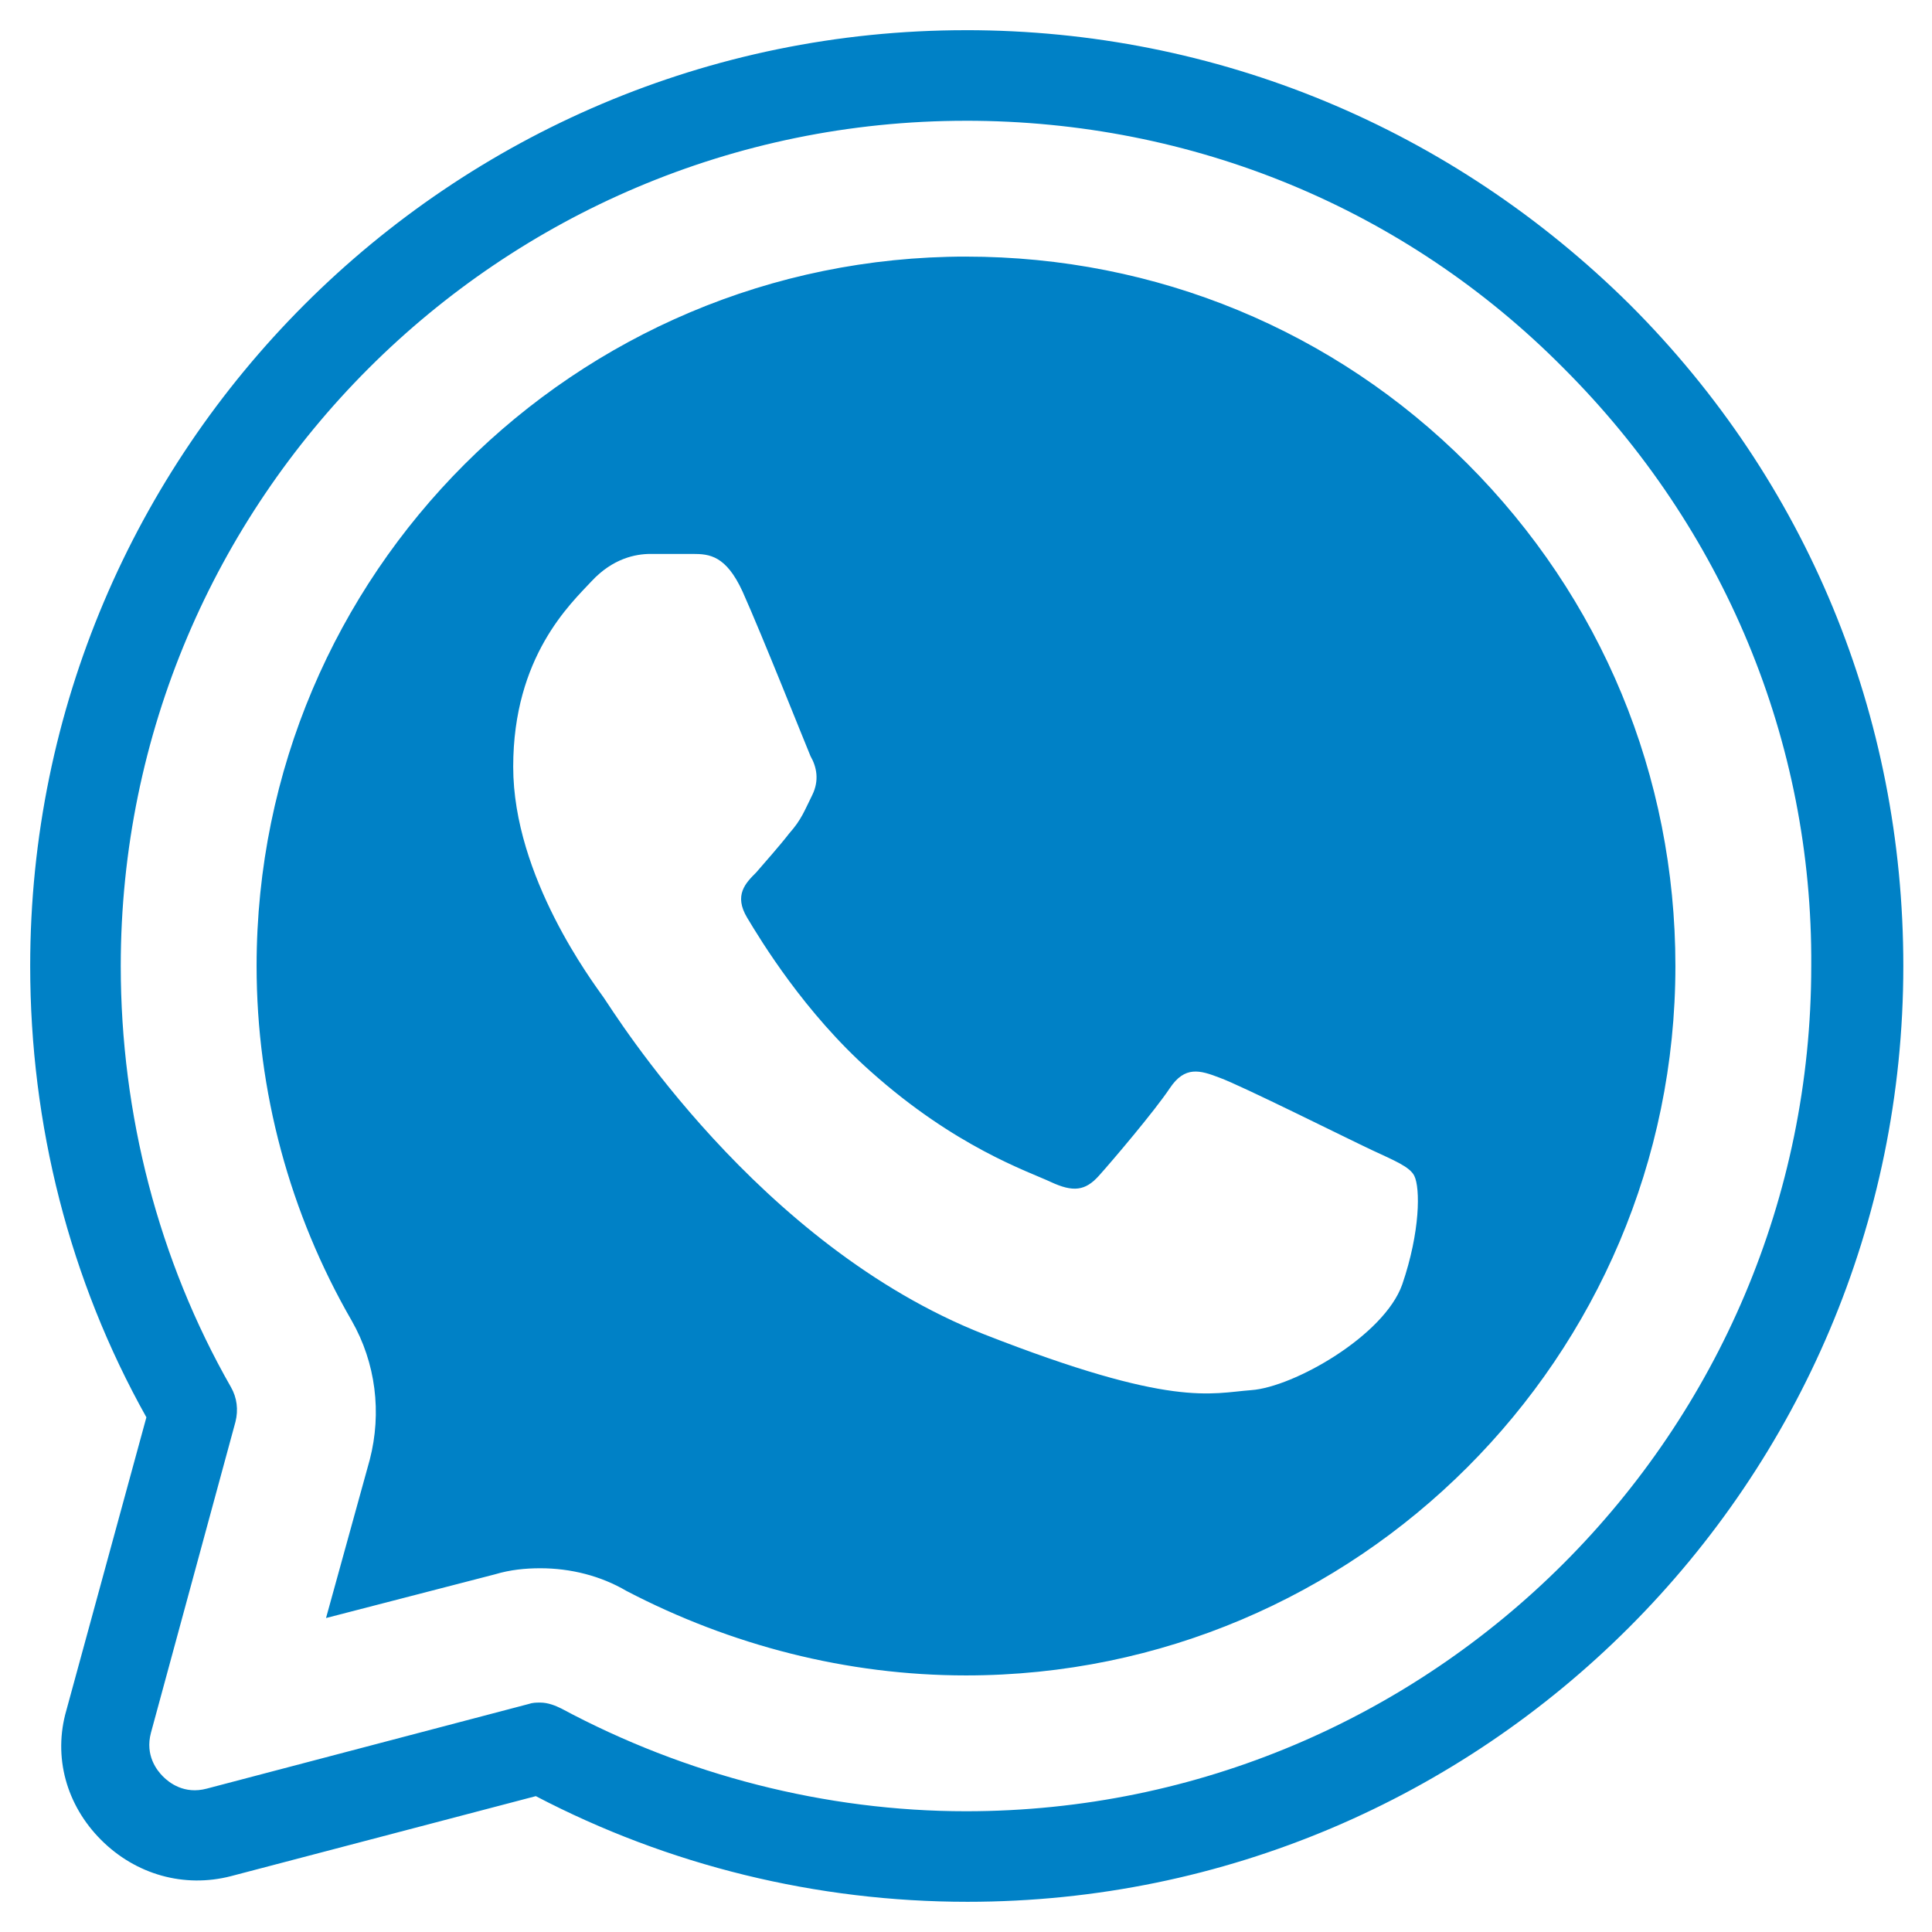
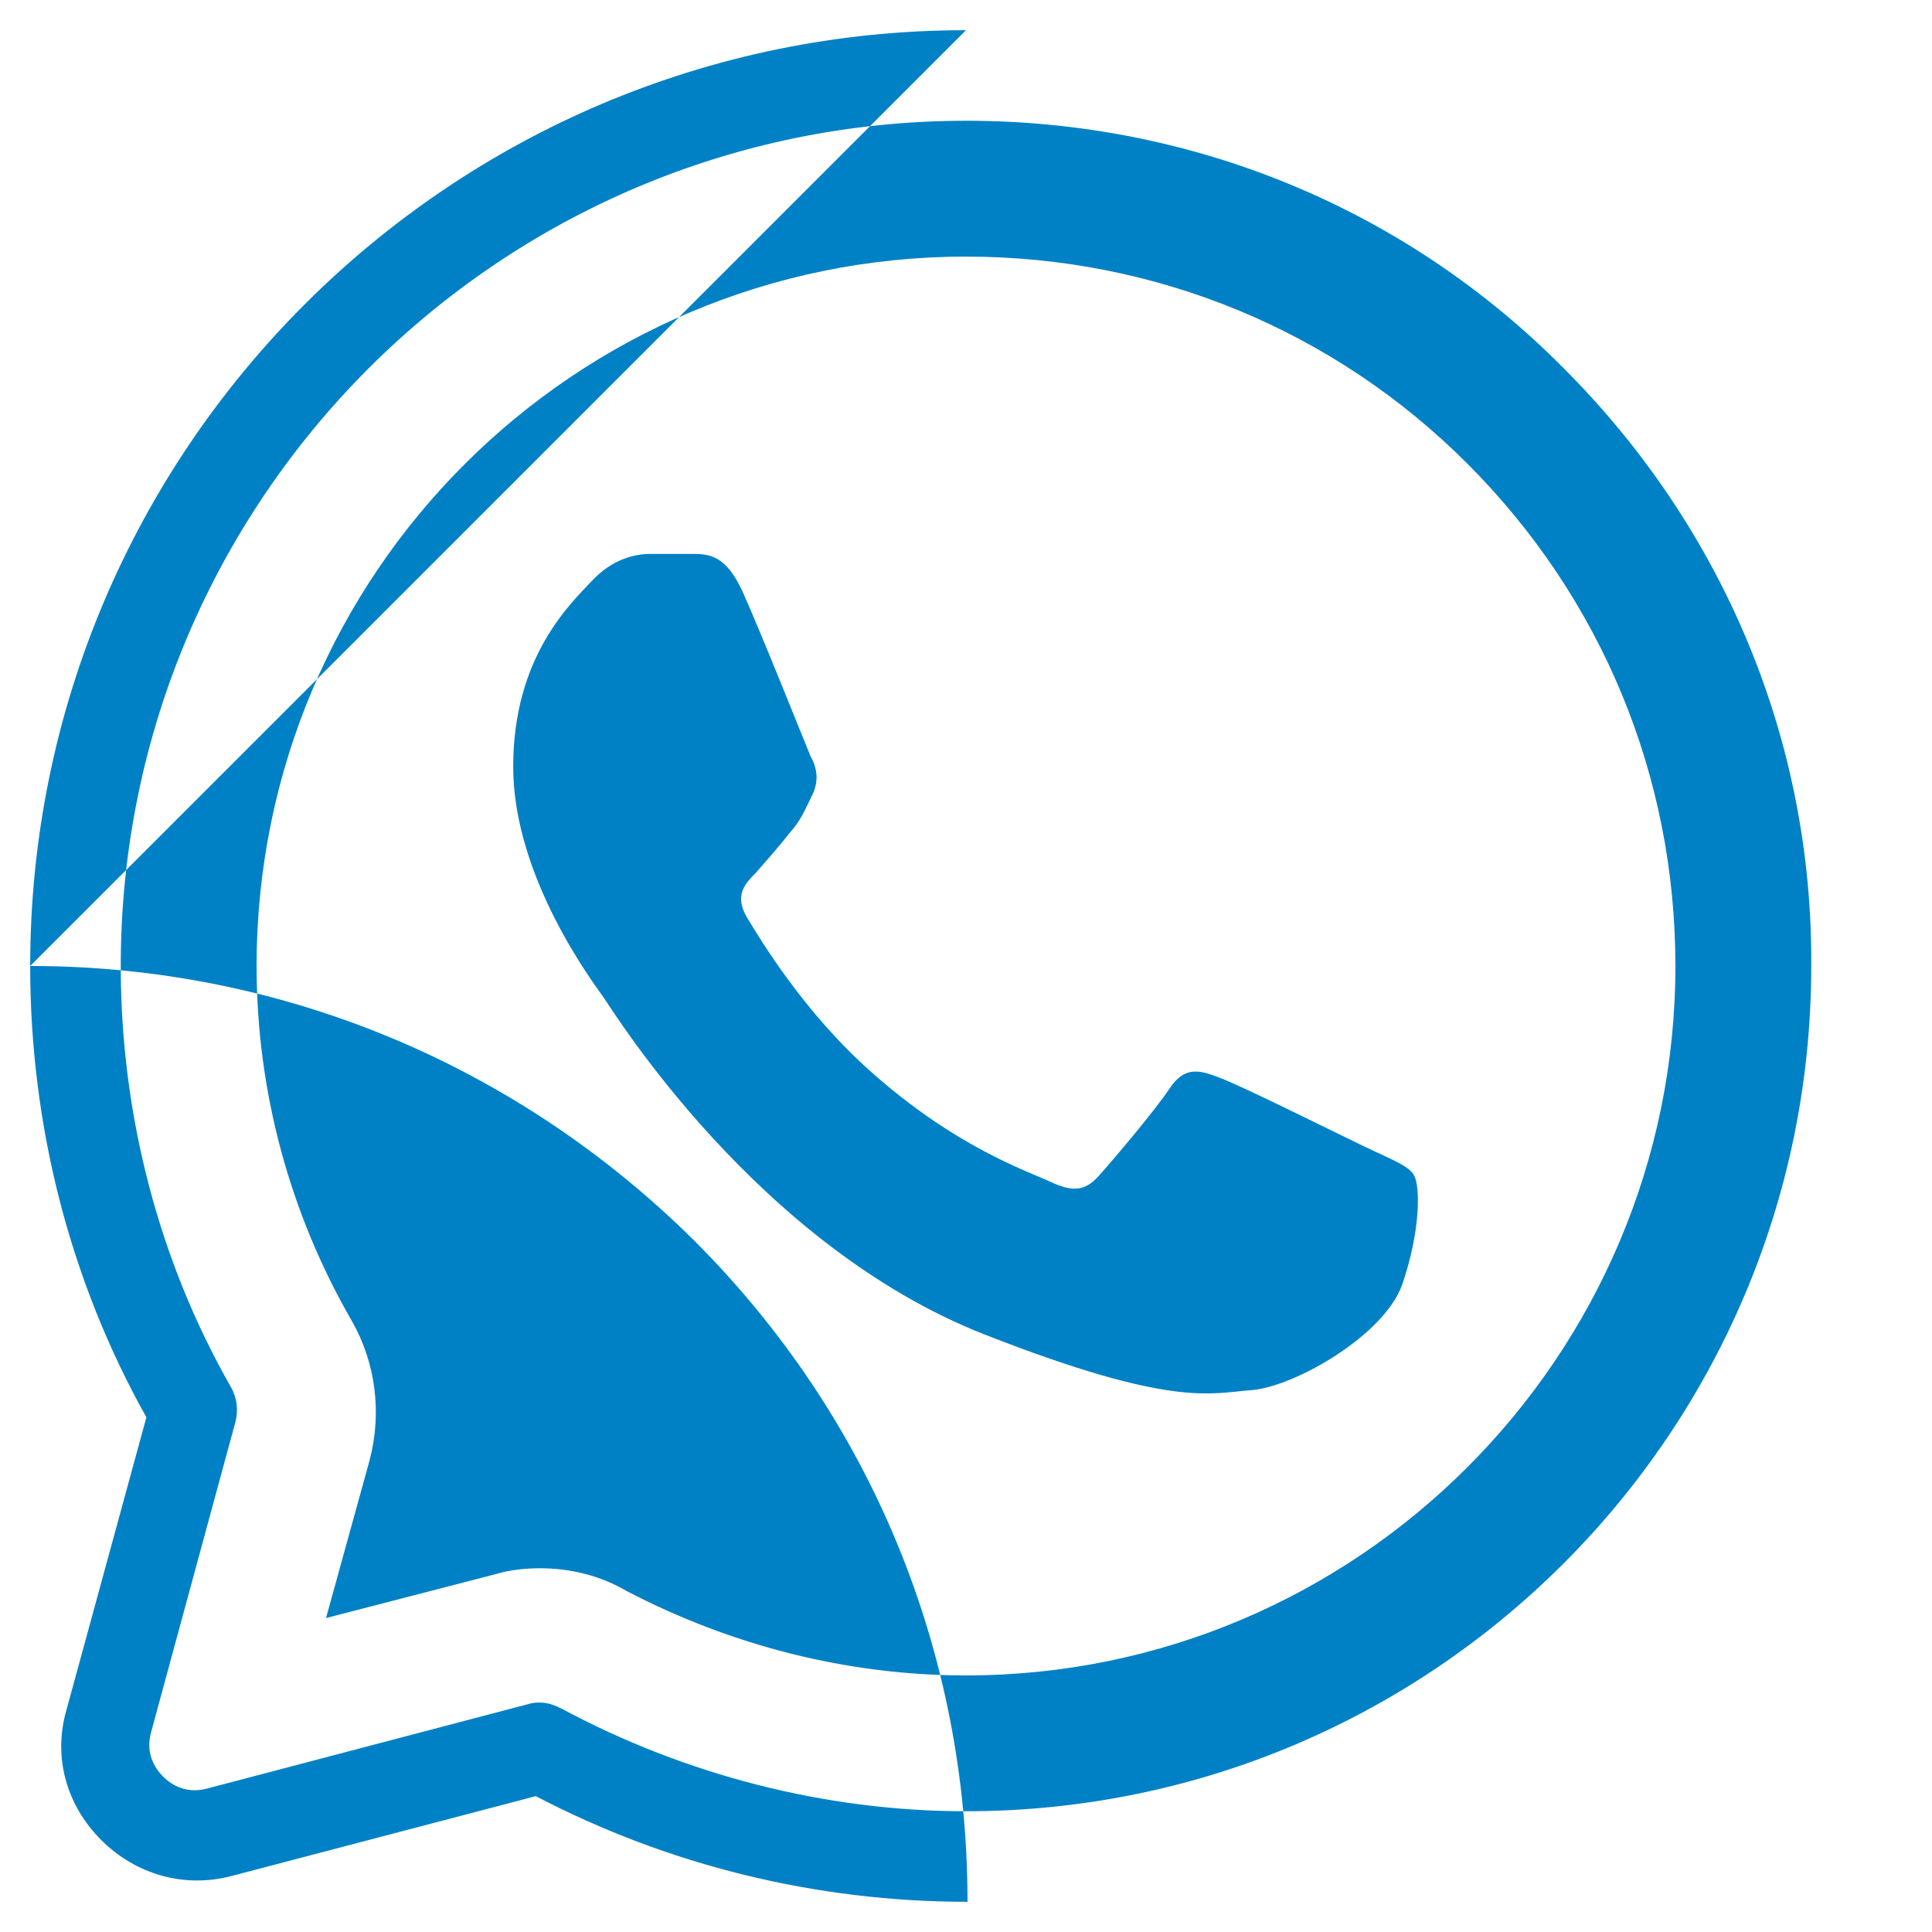
<svg xmlns="http://www.w3.org/2000/svg" viewBox="0,0,256,256" width="100px" height="100px" fill-rule="nonzero">
  <g fill="#0081c6" fill-rule="nonzero" stroke="none" stroke-width="1" stroke-linecap="butt" stroke-linejoin="miter" stroke-miterlimit="10" stroke-dasharray="" stroke-dashoffset="0" font-family="none" font-weight="none" font-size="none" text-anchor="none" style="mix-blend-mode: normal">
    <g transform="scale(2,2)">
-       <path d="M64,2c-34.2,0 -62,27.8 -62,62c0,10.5 2.599,20.8 7.699,29.9l-5.299,19.4c-0.9,3.1 -0.001,6.3 2.299,8.6c2.3,2.3 5.502,3.2 8.602,2.4l20.199,-5.301c8.8,4.6 18.6,7 28.6,7c34.2,0 62,-27.8 62,-62c0,-16.6 -6.4,-32.101 -18.1,-43.801c-11.8,-11.7 -27.4,-18.199 -44,-18.199zM64,8c15,0 29.1,5.8 39.6,16.4c10.6,10.6 16.5,24.7 16.4,39.6c0,30.9 -25.1,56 -56,56c-9.3,0 -18.601,-2.401 -26.801,-6.801c-0.4,-0.2 -0.898,-0.398 -1.398,-0.398c-0.3,0 -0.501,-0 -0.801,0.1l-21.301,5.6c-1.5,0.4 -2.498,-0.401 -2.898,-0.801c-0.4,-0.4 -1.201,-1.398 -0.801,-2.898l5.6,-20.602c0.2,-0.8 0.101,-1.599 -0.299,-2.299c-4.8,-8.4 -7.301,-18.1 -7.301,-27.9c0,-30.9 25.1,-56 56,-56zM64,17c-25.9,0 -47,21 -47,47c0,8.3 2.201,16.4 6.301,23.5c1.6,2.8 1.999,6.099 1.199,9.199l-2.9,10.5l11.201,-2.898c1,-0.3 2,-0.4 3,-0.4c2,0 3.999,0.5 5.699,1.5c6.9,3.6 14.6,5.6 22.5,5.6c25.9,0 47,-21.1 47,-47c0,-12.6 -4.901,-24.401 -13.801,-33.301c-8.8,-8.8 -20.599,-13.699 -33.199,-13.699zM43.1,36.699h2.801c1.1,0 2.199,0.1 3.299,2.5c1.3,2.9 4.2,10.2 4.5,10.9c0.4,0.7 0.602,1.6 0.102,2.6c-0.5,1 -0.7,1.6 -1.5,2.5c-0.7,0.9 -1.601,1.902 -2.201,2.602c-0.7,0.7 -1.5,1.5 -0.6,3c0.9,1.5 3.799,6.299 8.199,10.199c5.6,5 10.4,6.601 11.9,7.301c1.5,0.7 2.301,0.6 3.201,-0.4c0.9,-1 3.699,-4.301 4.699,-5.801c1,-1.5 2.001,-1.199 3.301,-0.699c1.4,0.5 8.6,4.099 10.1,4.799c1.5,0.7 2.499,1.101 2.799,1.701c0.4,0.8 0.401,3.699 -0.799,7.199c-1.2,3.4 -7.2,6.8 -10,7c-2.7,0.2 -5.201,1.201 -17.701,-3.699c-15,-5.9 -24.499,-21.301 -25.199,-22.301c-0.7,-1 -6,-7.999 -6,-15.299c0,-7.3 3.799,-10.801 5.199,-12.301c1.4,-1.5 2.9,-1.801 3.9,-1.801z" />
+       <path d="M64,2c-34.2,0 -62,27.8 -62,62c0,10.5 2.599,20.8 7.699,29.9l-5.299,19.4c-0.9,3.1 -0.001,6.3 2.299,8.6c2.3,2.3 5.502,3.2 8.602,2.4l20.199,-5.301c8.8,4.6 18.6,7 28.6,7c0,-16.6 -6.4,-32.101 -18.1,-43.801c-11.8,-11.7 -27.4,-18.199 -44,-18.199zM64,8c15,0 29.1,5.8 39.6,16.4c10.6,10.6 16.5,24.7 16.4,39.6c0,30.9 -25.1,56 -56,56c-9.3,0 -18.601,-2.401 -26.801,-6.801c-0.4,-0.2 -0.898,-0.398 -1.398,-0.398c-0.3,0 -0.501,-0 -0.801,0.1l-21.301,5.6c-1.5,0.4 -2.498,-0.401 -2.898,-0.801c-0.4,-0.4 -1.201,-1.398 -0.801,-2.898l5.6,-20.602c0.2,-0.8 0.101,-1.599 -0.299,-2.299c-4.8,-8.4 -7.301,-18.1 -7.301,-27.9c0,-30.9 25.1,-56 56,-56zM64,17c-25.9,0 -47,21 -47,47c0,8.3 2.201,16.4 6.301,23.5c1.6,2.8 1.999,6.099 1.199,9.199l-2.9,10.5l11.201,-2.898c1,-0.3 2,-0.4 3,-0.4c2,0 3.999,0.5 5.699,1.5c6.9,3.6 14.6,5.6 22.5,5.6c25.9,0 47,-21.1 47,-47c0,-12.6 -4.901,-24.401 -13.801,-33.301c-8.8,-8.8 -20.599,-13.699 -33.199,-13.699zM43.1,36.699h2.801c1.1,0 2.199,0.1 3.299,2.5c1.3,2.9 4.2,10.2 4.5,10.9c0.4,0.7 0.602,1.6 0.102,2.6c-0.5,1 -0.7,1.6 -1.5,2.5c-0.7,0.9 -1.601,1.902 -2.201,2.602c-0.7,0.7 -1.5,1.5 -0.6,3c0.9,1.5 3.799,6.299 8.199,10.199c5.6,5 10.4,6.601 11.9,7.301c1.5,0.7 2.301,0.6 3.201,-0.4c0.9,-1 3.699,-4.301 4.699,-5.801c1,-1.5 2.001,-1.199 3.301,-0.699c1.4,0.5 8.6,4.099 10.1,4.799c1.5,0.7 2.499,1.101 2.799,1.701c0.4,0.8 0.401,3.699 -0.799,7.199c-1.2,3.4 -7.2,6.8 -10,7c-2.7,0.2 -5.201,1.201 -17.701,-3.699c-15,-5.9 -24.499,-21.301 -25.199,-22.301c-0.7,-1 -6,-7.999 -6,-15.299c0,-7.3 3.799,-10.801 5.199,-12.301c1.4,-1.5 2.9,-1.801 3.9,-1.801z" />
    </g>
  </g>
</svg>